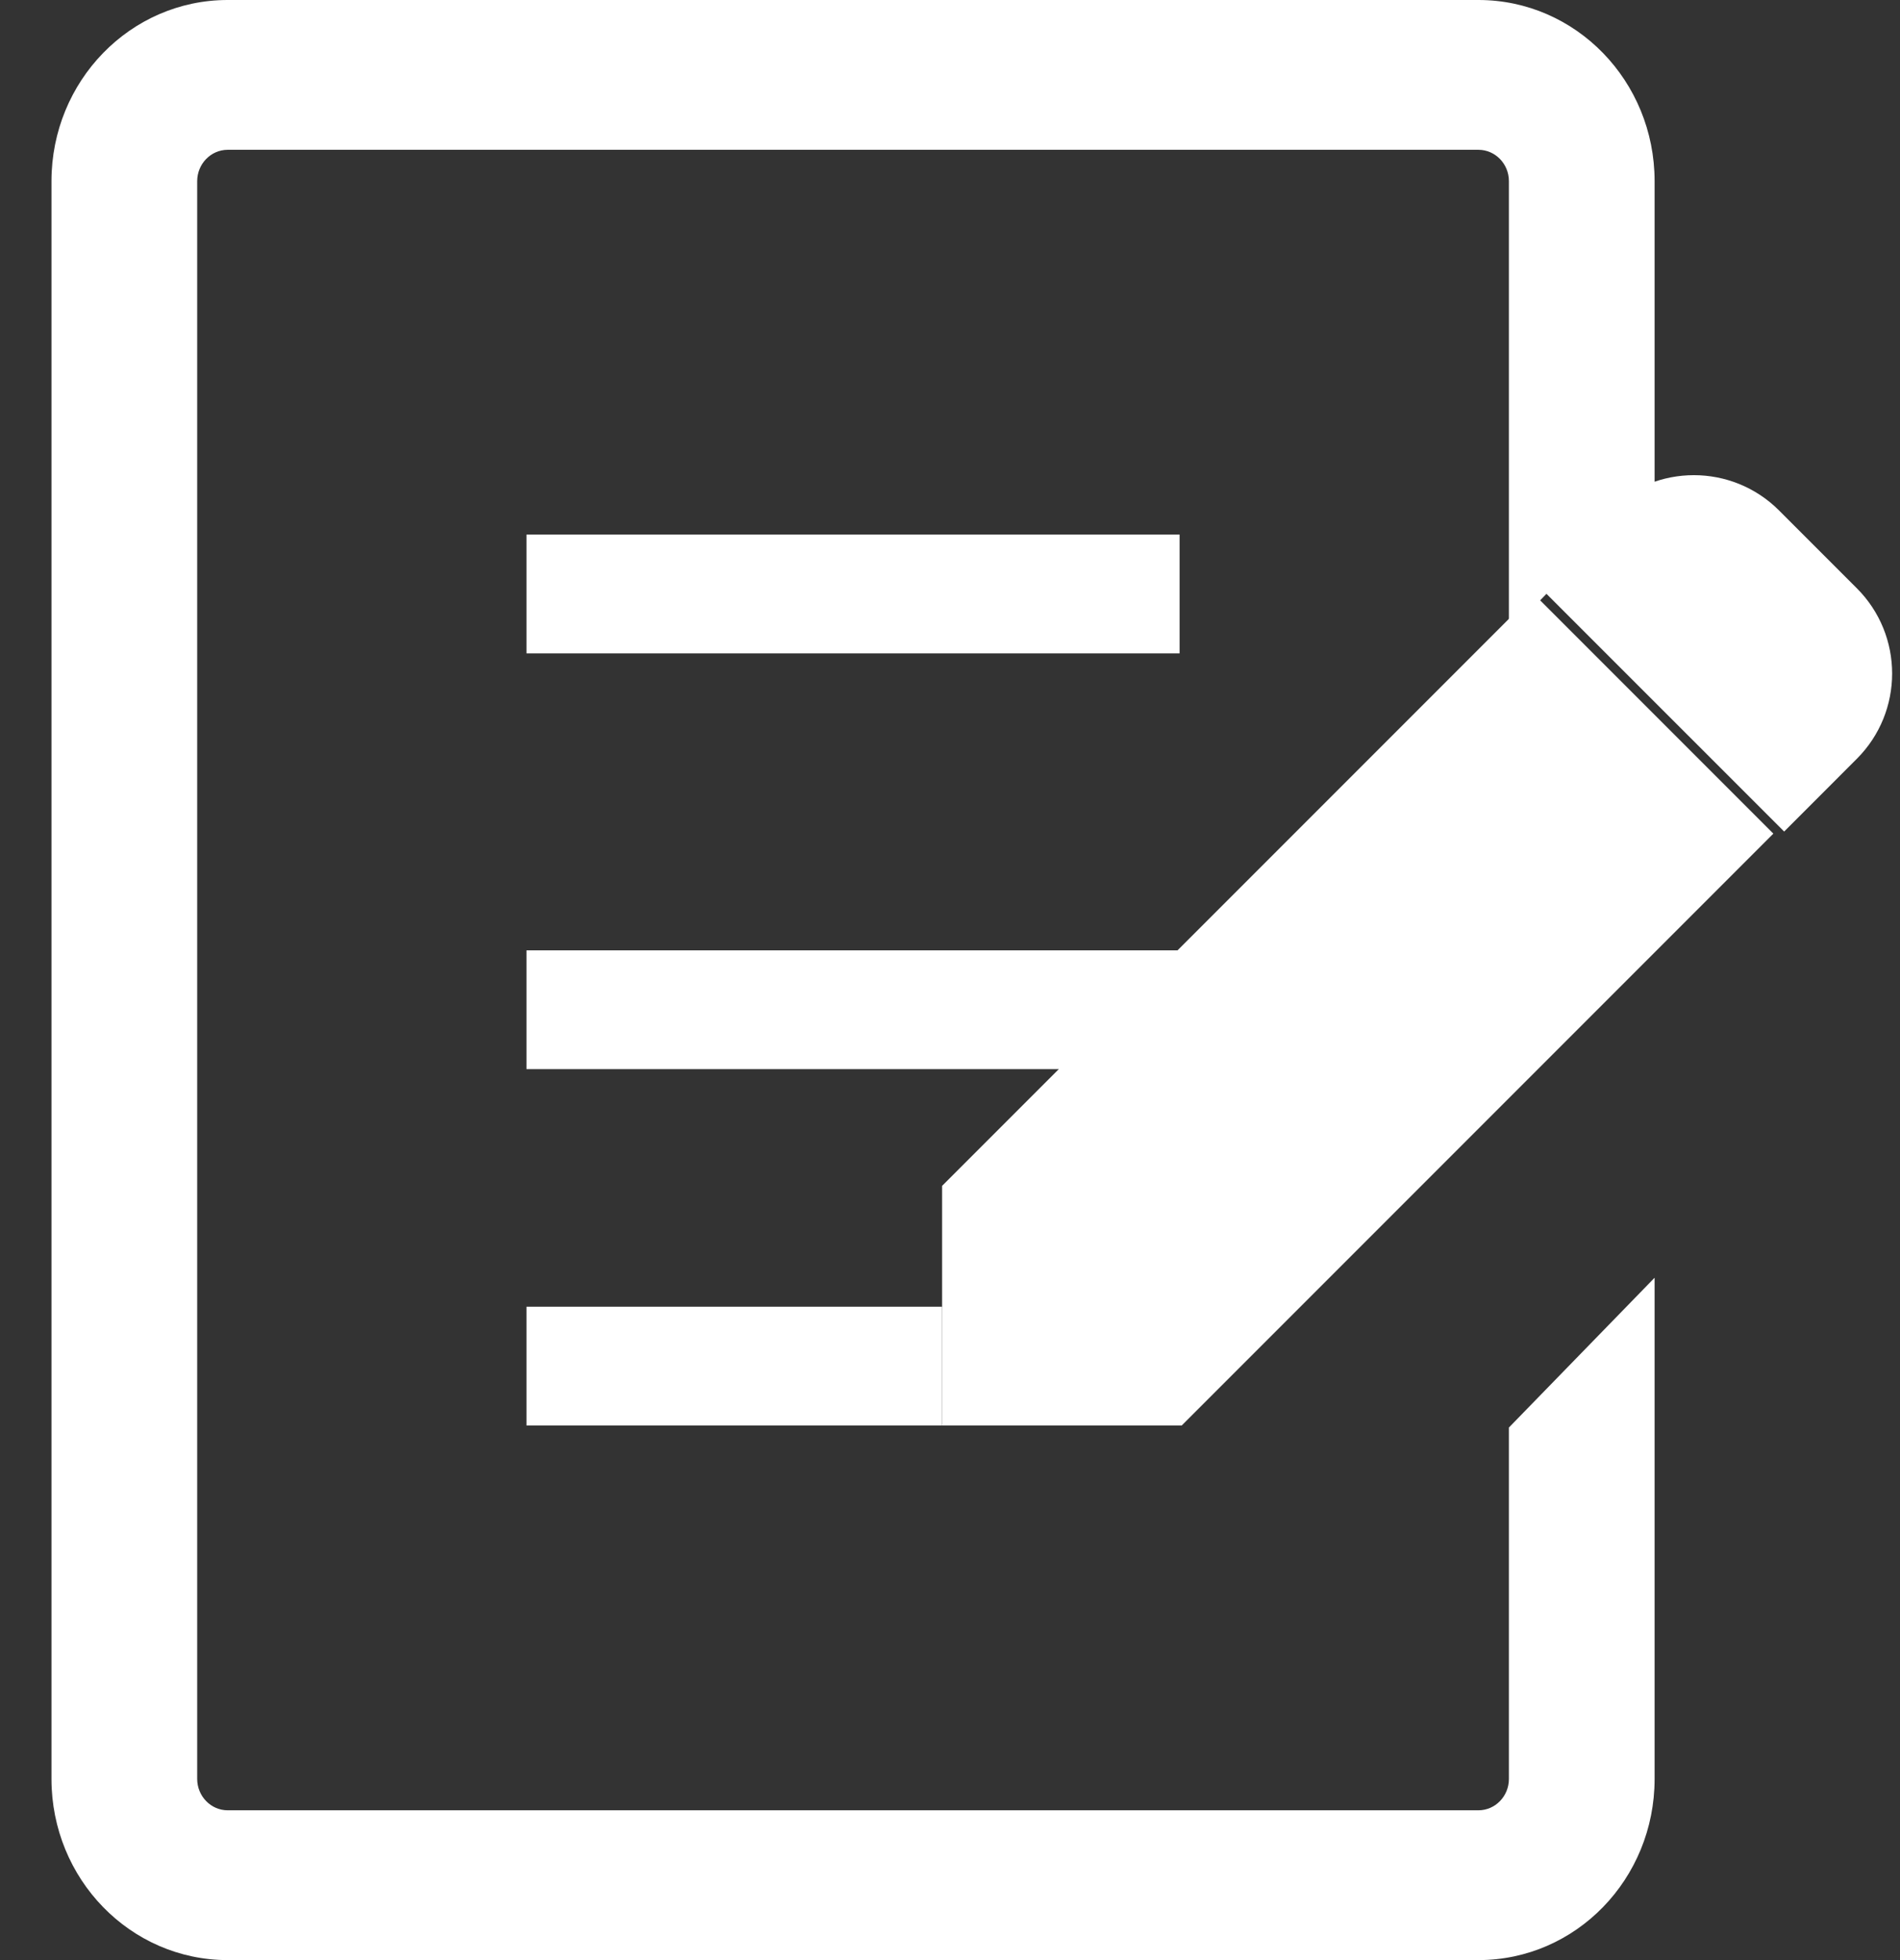
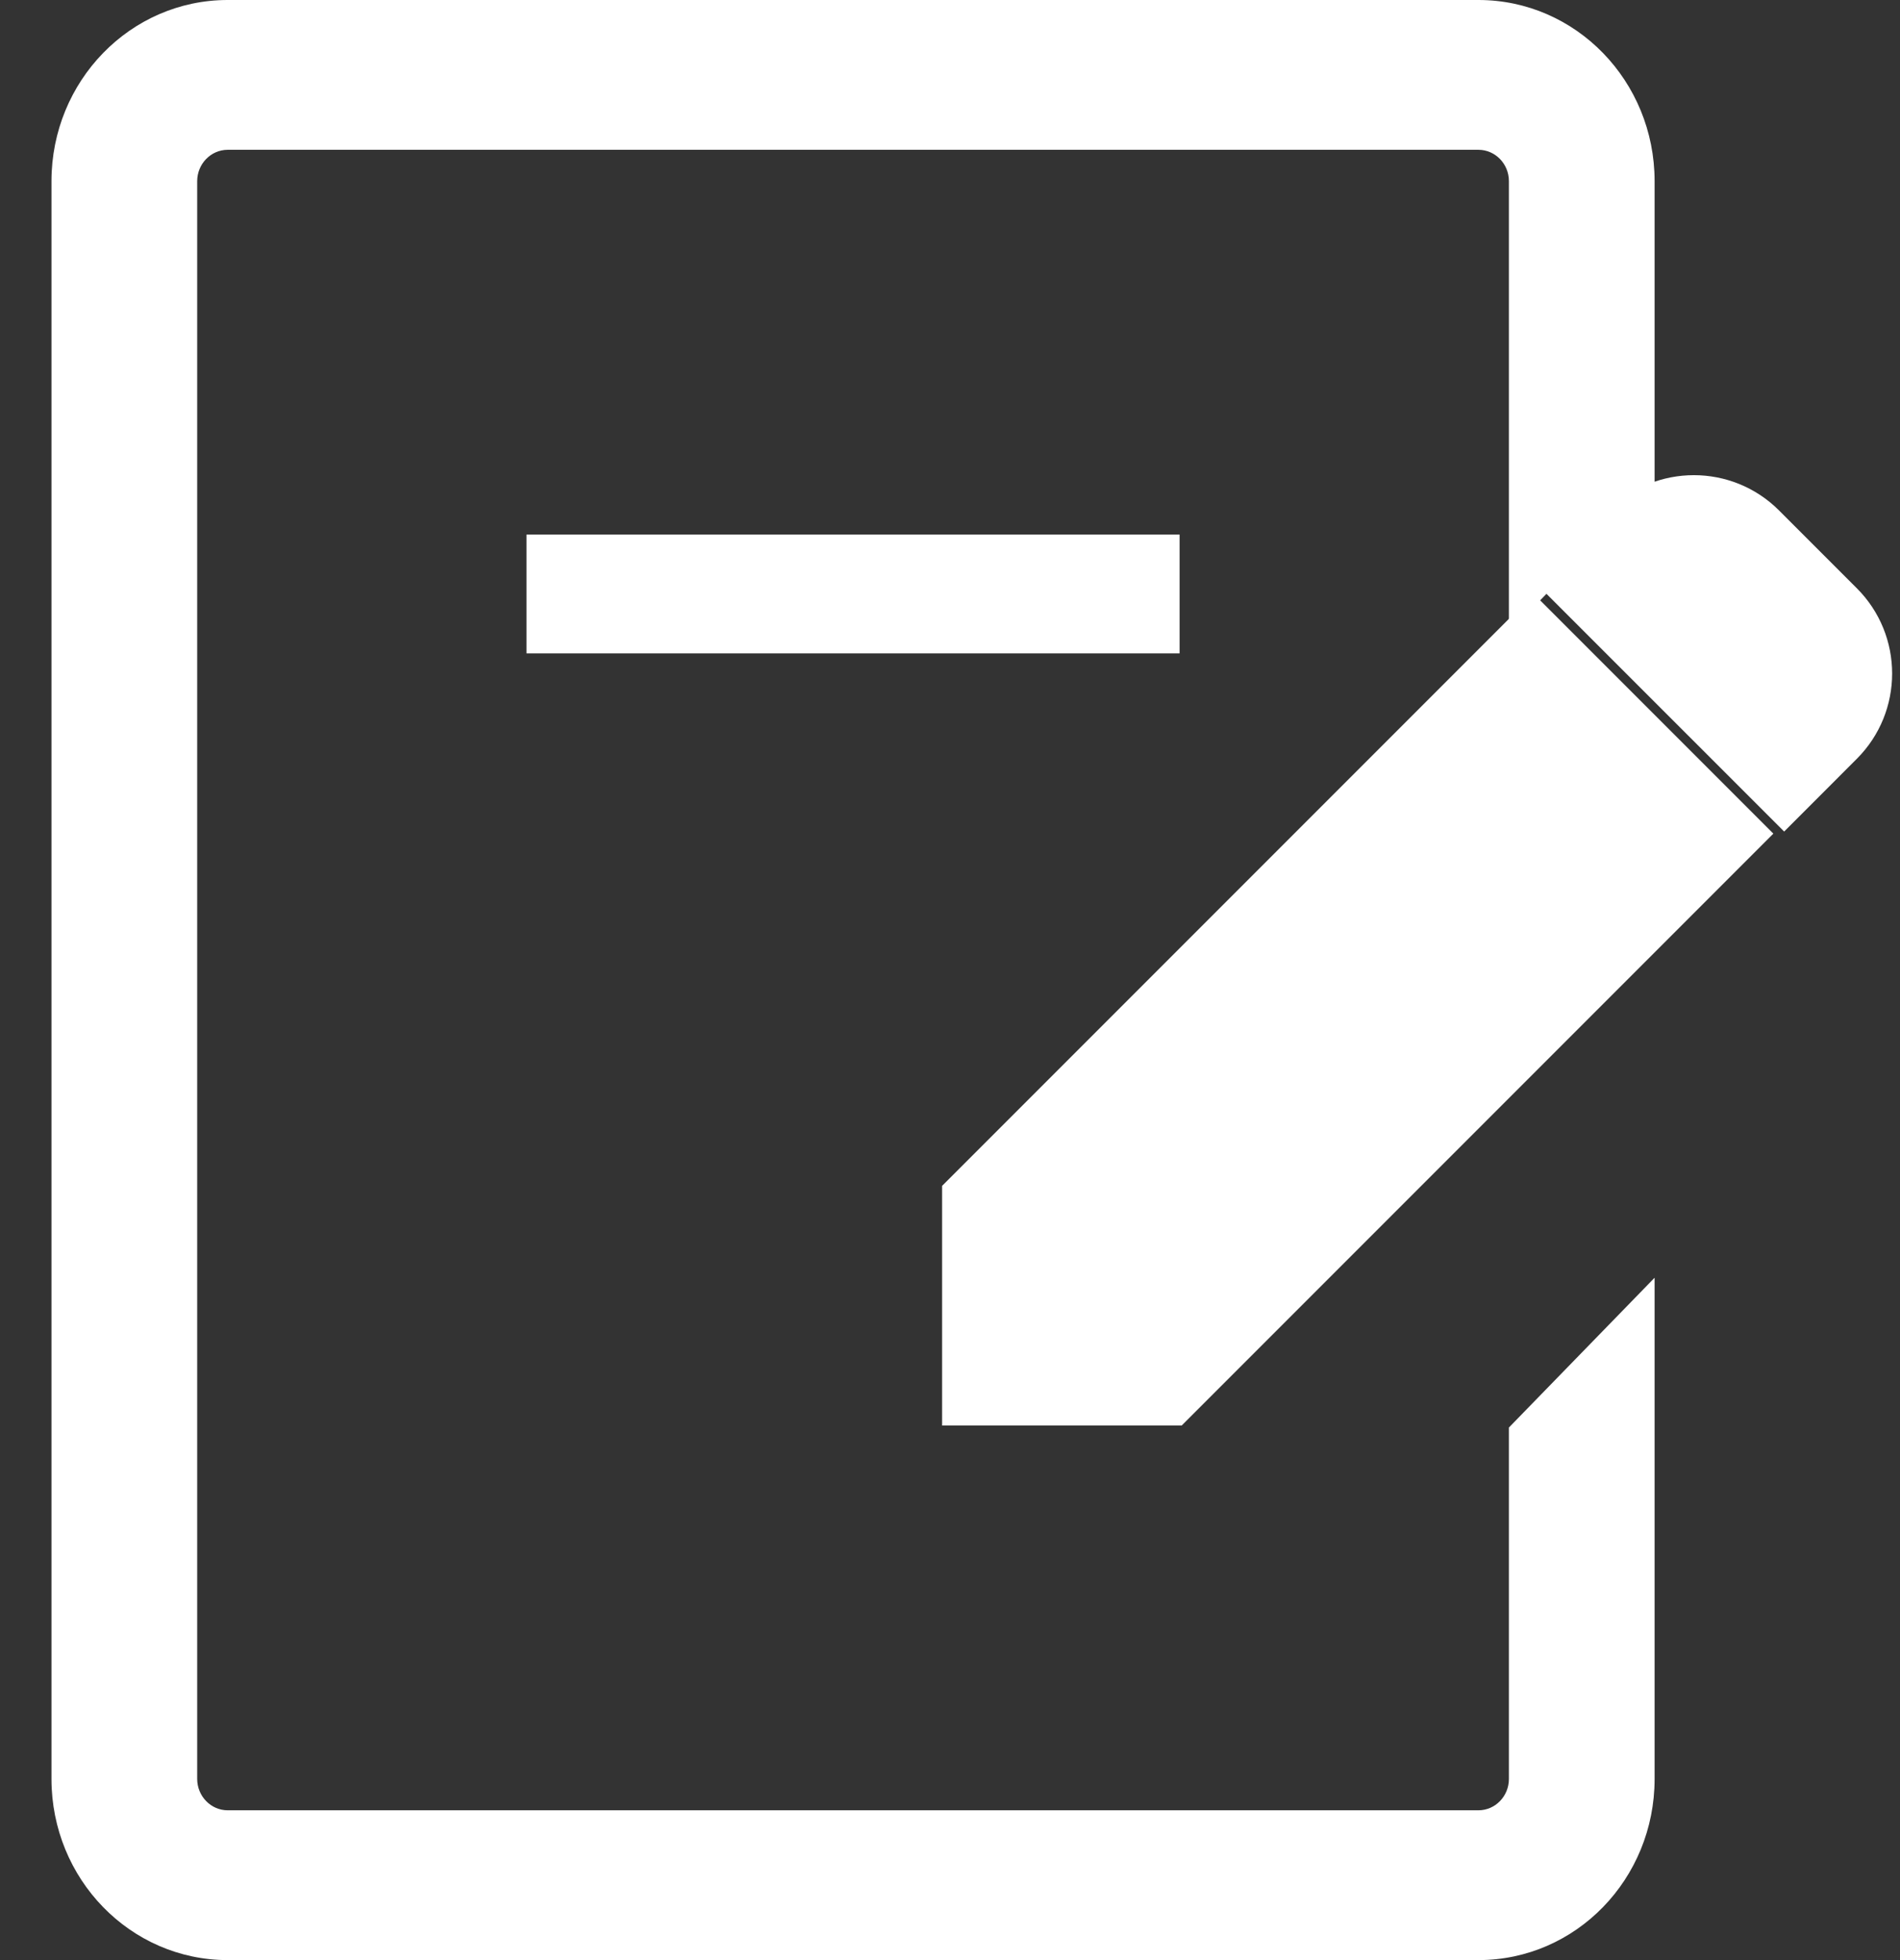
<svg xmlns="http://www.w3.org/2000/svg" width="32" height="33" viewBox="0 0 32 33" fill="none">
  <rect x="0" y="0" width="32" height="33" fill="#333333" stroke="none" />
  <path d="M31.272 9.903L29.964 8.595C29.171 7.801 27.884 7.802 27.091 8.595L25.867 9.819L30.049 14L31.272 12.776C32.066 11.983 32.066 10.696 31.272 9.903Z" fill="white" />
  <path d="M15.867 19.965V24H19.902L29.867 14.035L25.832 10L15.867 19.965Z" fill="white" />
  <path d="M19.867 9H8.867V11H19.867V9Z" fill="white" />
-   <path d="M19.867 16H8.867V18H19.867V16Z" fill="white" />
-   <path d="M15.867 22H8.867V24H15.867V22Z" fill="white" />
  <path d="M25.413 29.951C25.413 30.241 25.183 30.477 24.902 30.478H3.833C3.551 30.477 3.322 30.241 3.321 29.951V3.049C3.322 2.759 3.551 2.523 3.833 2.522H24.902C25.183 2.523 25.413 2.759 25.413 3.049V10.648L27.867 8.125V3.049C27.866 1.365 26.541 0.001 24.902 0H3.833C2.195 0.001 0.868 1.365 0.867 3.049V29.951C0.868 31.636 2.195 32.999 3.833 33H24.902C26.541 32.999 27.866 31.636 27.867 29.951V21.512L25.413 24.034V29.951Z" fill="white" />
</svg>